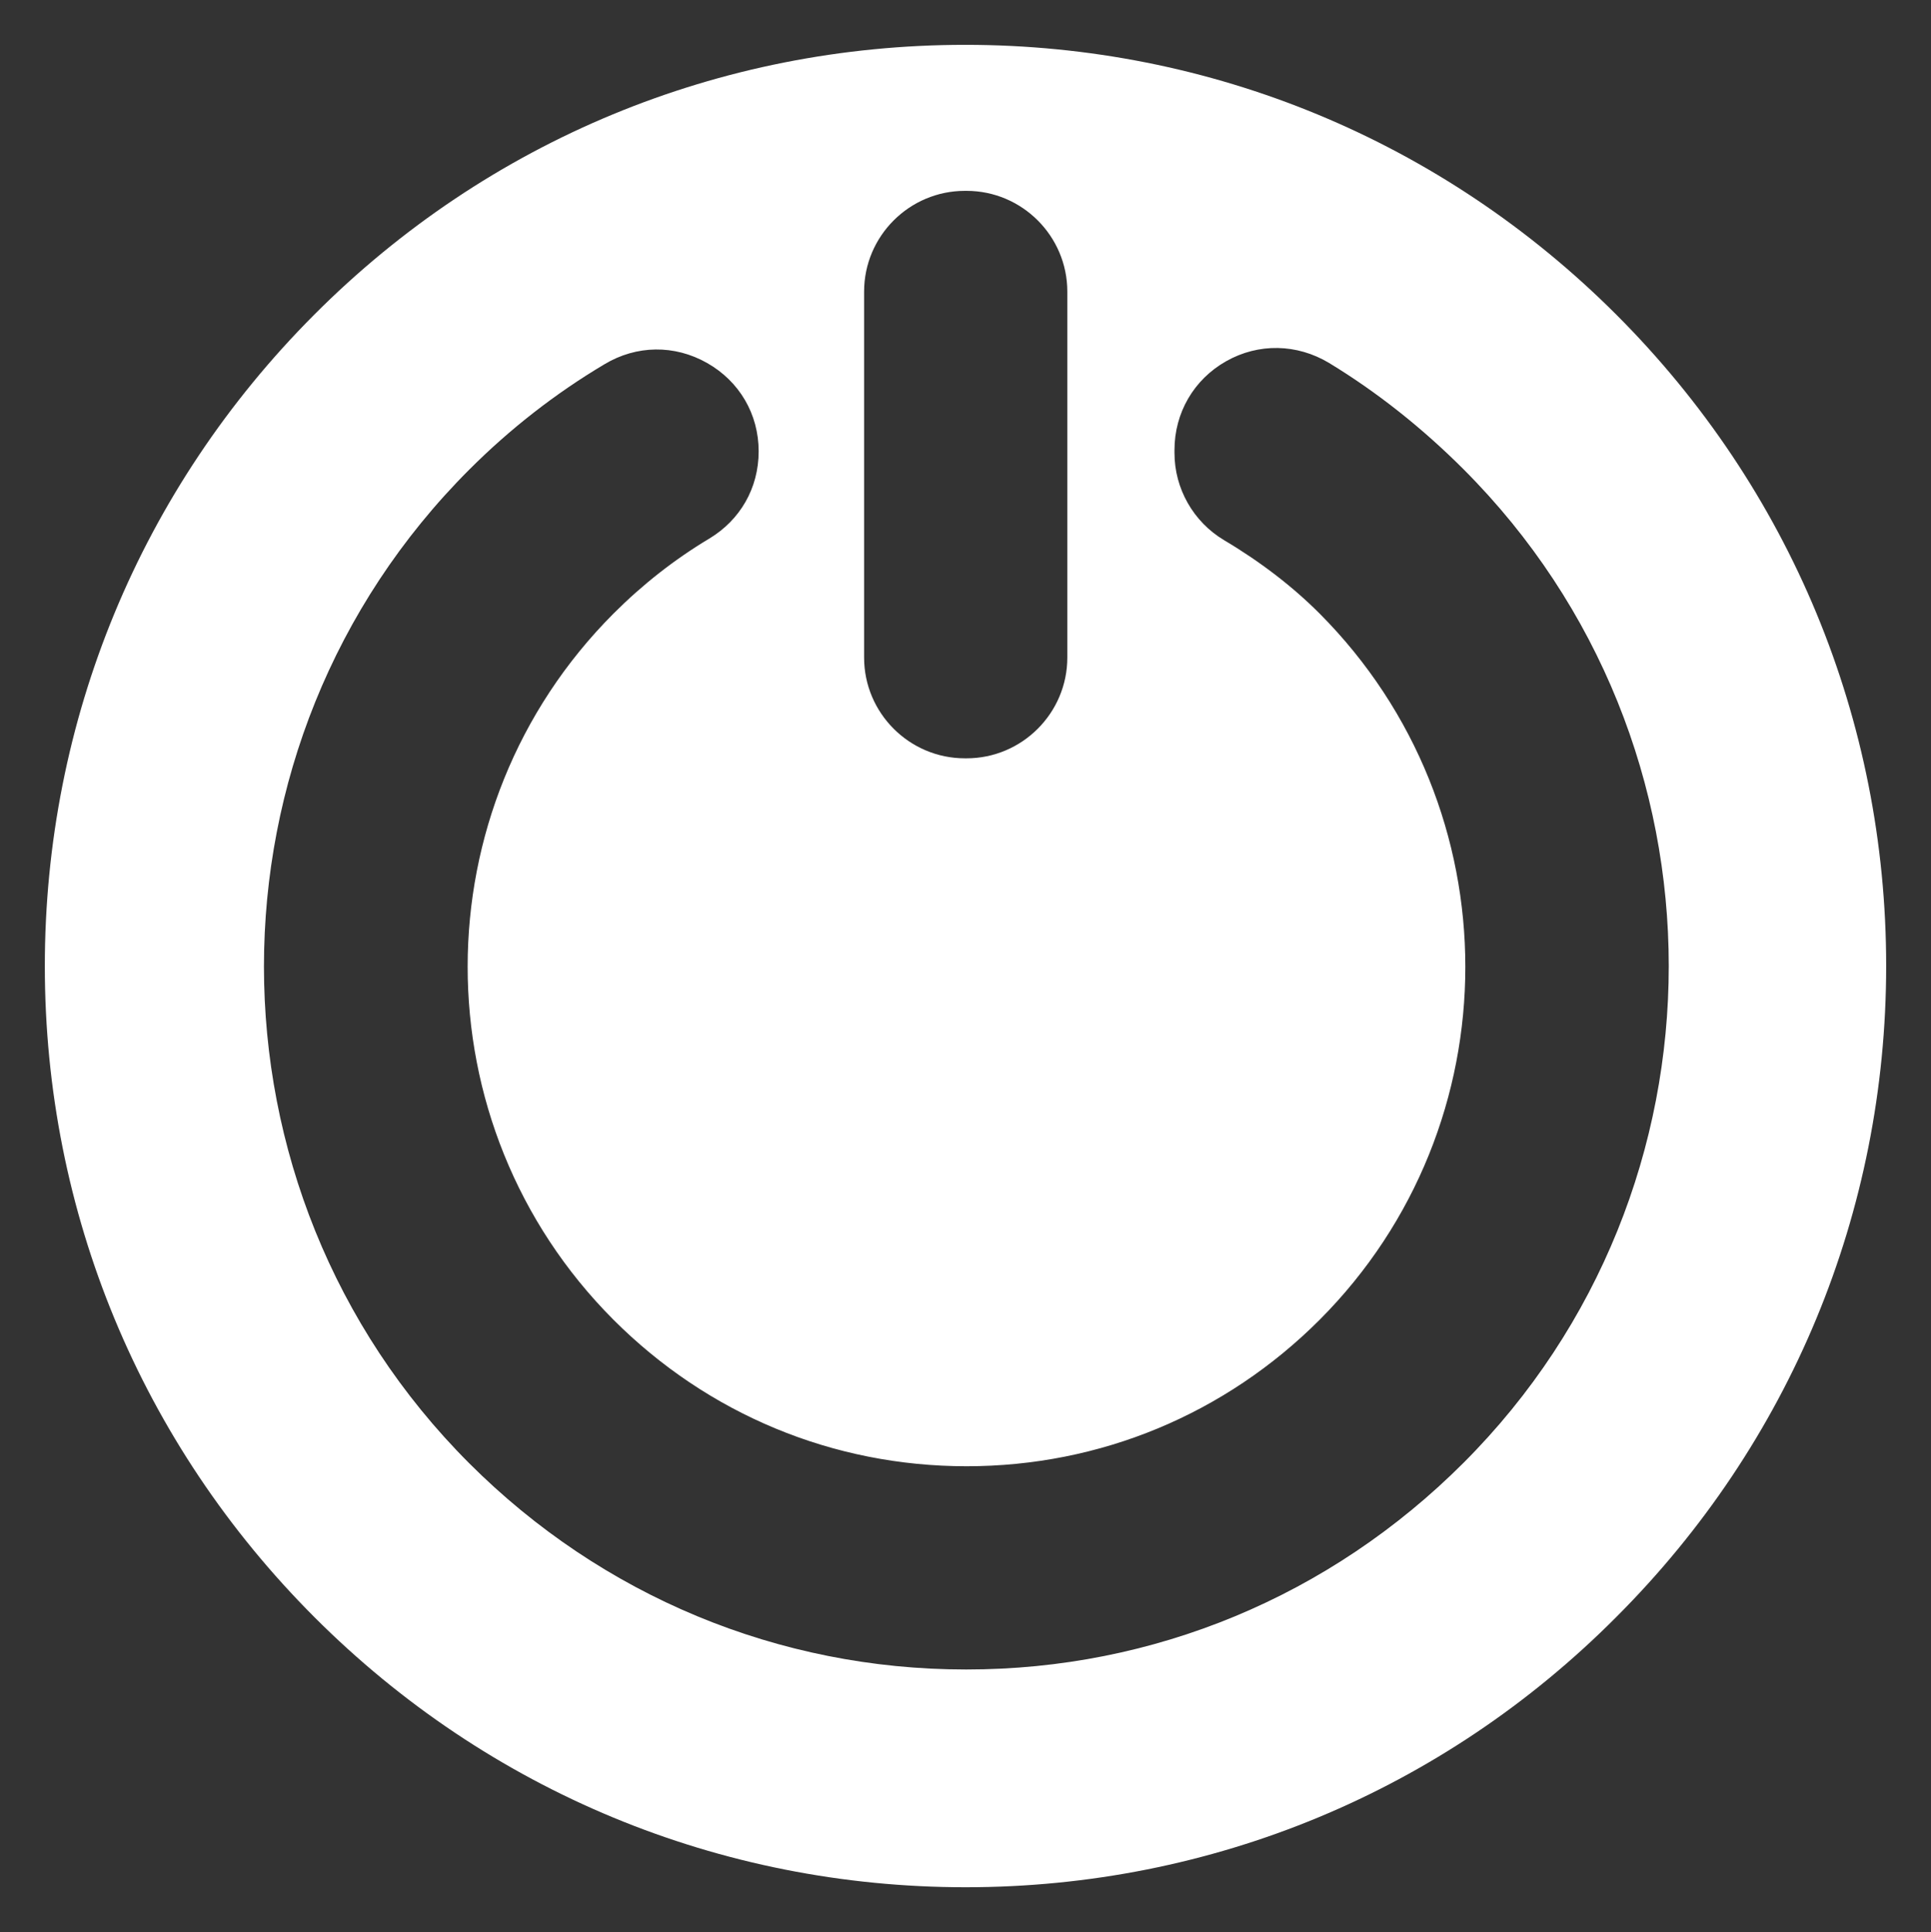
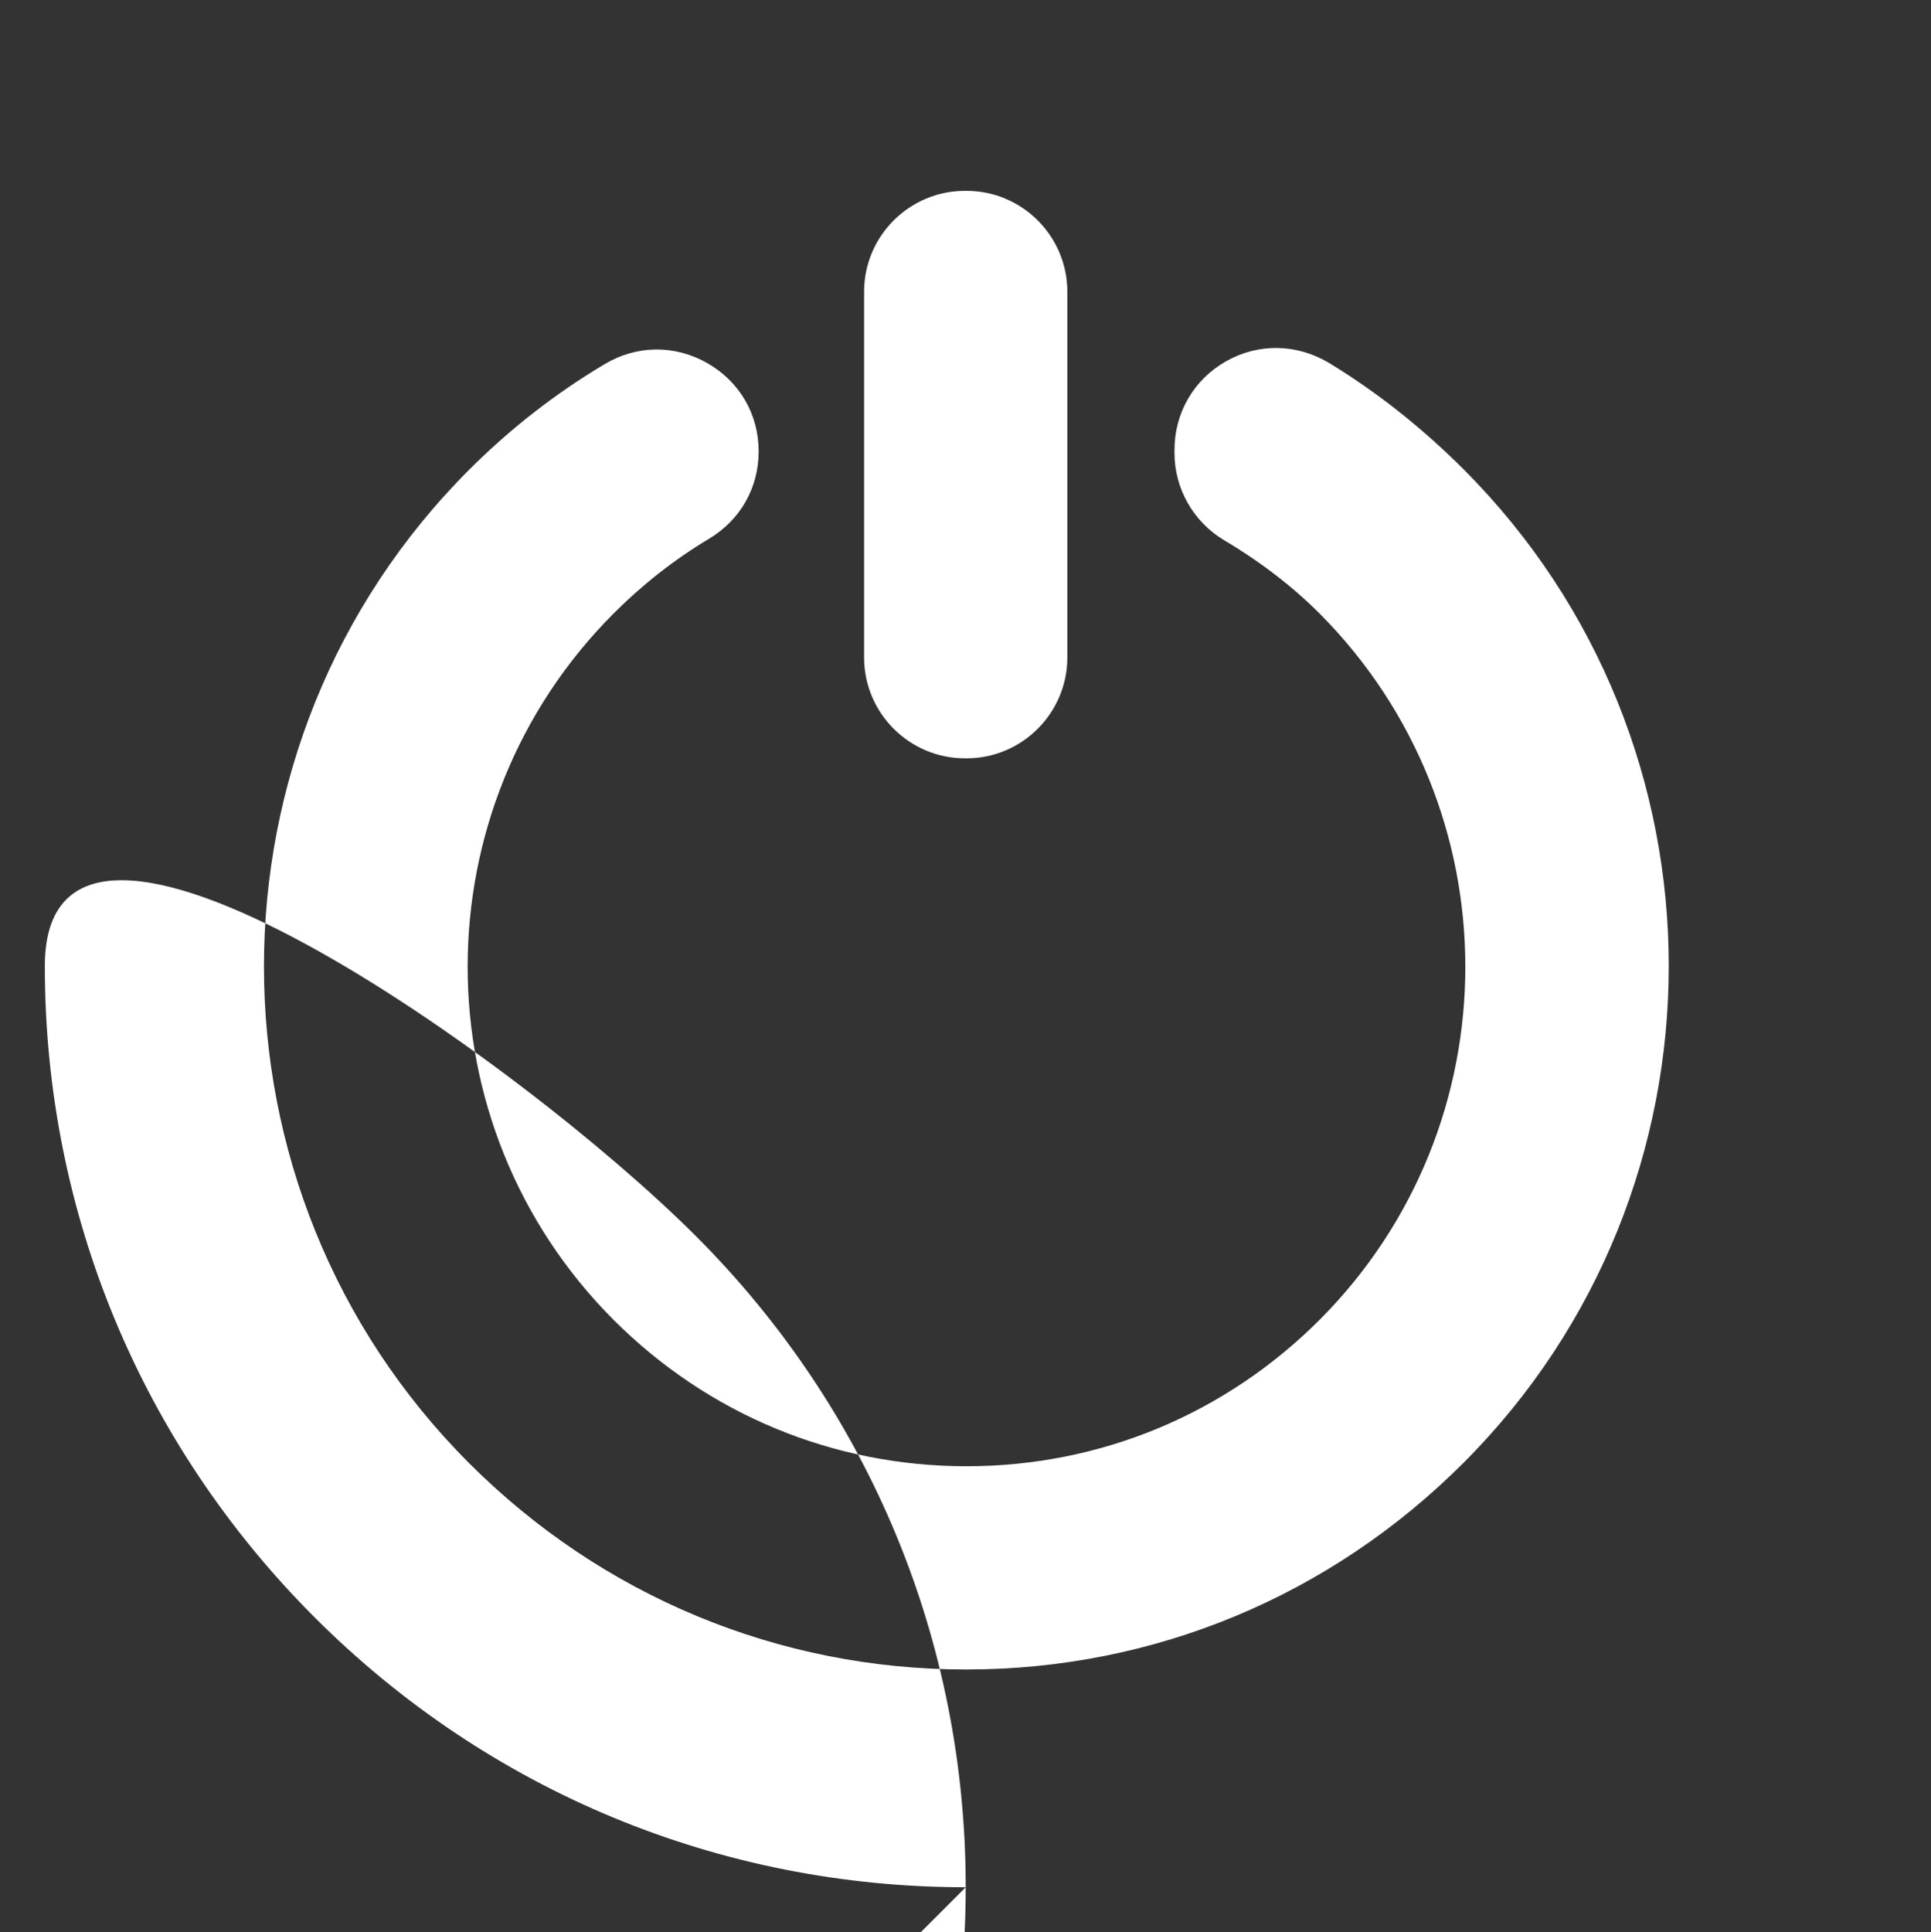
<svg xmlns="http://www.w3.org/2000/svg" id="Layer_1" version="1.1" viewBox="0 0 45.23 45.25">
  <rect x="0" y="0" width="45.23" height="45.25" fill="#333333" stroke="none" />
  <defs>
    <style>
      .st0 {
        fill: #fff;
        fill-rule: evenodd;
      }
    </style>
  </defs>
  <g id="Layer_x5F_1">
-     <path class="st0" d="M22.62,44.2c-5.76,0-11.18-2.25-15.25-6.32-4.07-4.07-6.32-9.49-6.32-15.25S3.29,11.45,7.36,7.37,16.85,1.05,22.61,1.05s11.18,2.25,15.25,6.32c4.07,4.07,6.32,9.49,6.32,15.25s-2.25,11.18-6.32,15.25c-4.06,4.08-9.48,6.33-15.24,6.33h0ZM22.62,39.1c-4.38,0-8.52-1.72-11.63-4.83-6.41-6.41-6.41-16.86,0-23.27.95-.95,2.01-1.78,3.17-2.47.75-.45,1.64-.46,2.4-.03s1.21,1.2,1.21,2.07-.44,1.61-1.15,2.04c-.82.49-1.57,1.08-2.25,1.76-4.55,4.56-4.56,11.97,0,16.54,2.21,2.21,5.14,3.43,8.27,3.43s6.06-1.22,8.27-3.43c4.55-4.56,4.55-11.97,0-16.54-.63-.63-1.38-1.21-2.24-1.72-.72-.43-1.16-1.21-1.16-2.04v-.07c0-.87.45-1.65,1.21-2.08s1.66-.41,2.41.04c1.12.68,2.18,1.52,3.15,2.49,6.41,6.41,6.41,16.86,0,23.27-3.13,3.13-7.26,4.84-11.64,4.84h0ZM22.64,17.76h-.04c-1.3,0-2.36-1.06-2.36-2.36V6.83c0-1.3,1.06-2.36,2.36-2.36h.04c1.3,0,2.36,1.06,2.36,2.36v8.57c0,1.3-1.06,2.36-2.36,2.36Z" />
+     <path class="st0" d="M22.62,44.2c-5.76,0-11.18-2.25-15.25-6.32-4.07-4.07-6.32-9.49-6.32-15.25s11.18,2.25,15.25,6.32c4.07,4.07,6.32,9.49,6.32,15.25s-2.25,11.18-6.32,15.25c-4.06,4.08-9.48,6.33-15.24,6.33h0ZM22.62,39.1c-4.38,0-8.52-1.72-11.63-4.83-6.41-6.41-6.41-16.86,0-23.27.95-.95,2.01-1.78,3.17-2.47.75-.45,1.64-.46,2.4-.03s1.21,1.2,1.21,2.07-.44,1.61-1.15,2.04c-.82.49-1.57,1.08-2.25,1.76-4.55,4.56-4.56,11.97,0,16.54,2.21,2.21,5.14,3.43,8.27,3.43s6.06-1.22,8.27-3.43c4.55-4.56,4.55-11.97,0-16.54-.63-.63-1.38-1.21-2.24-1.72-.72-.43-1.16-1.21-1.16-2.04v-.07c0-.87.45-1.65,1.21-2.08s1.66-.41,2.41.04c1.12.68,2.18,1.52,3.15,2.49,6.41,6.41,6.41,16.86,0,23.27-3.13,3.13-7.26,4.84-11.64,4.84h0ZM22.64,17.76h-.04c-1.3,0-2.36-1.06-2.36-2.36V6.83c0-1.3,1.06-2.36,2.36-2.36h.04c1.3,0,2.36,1.06,2.36,2.36v8.57c0,1.3-1.06,2.36-2.36,2.36Z" />
  </g>
</svg>